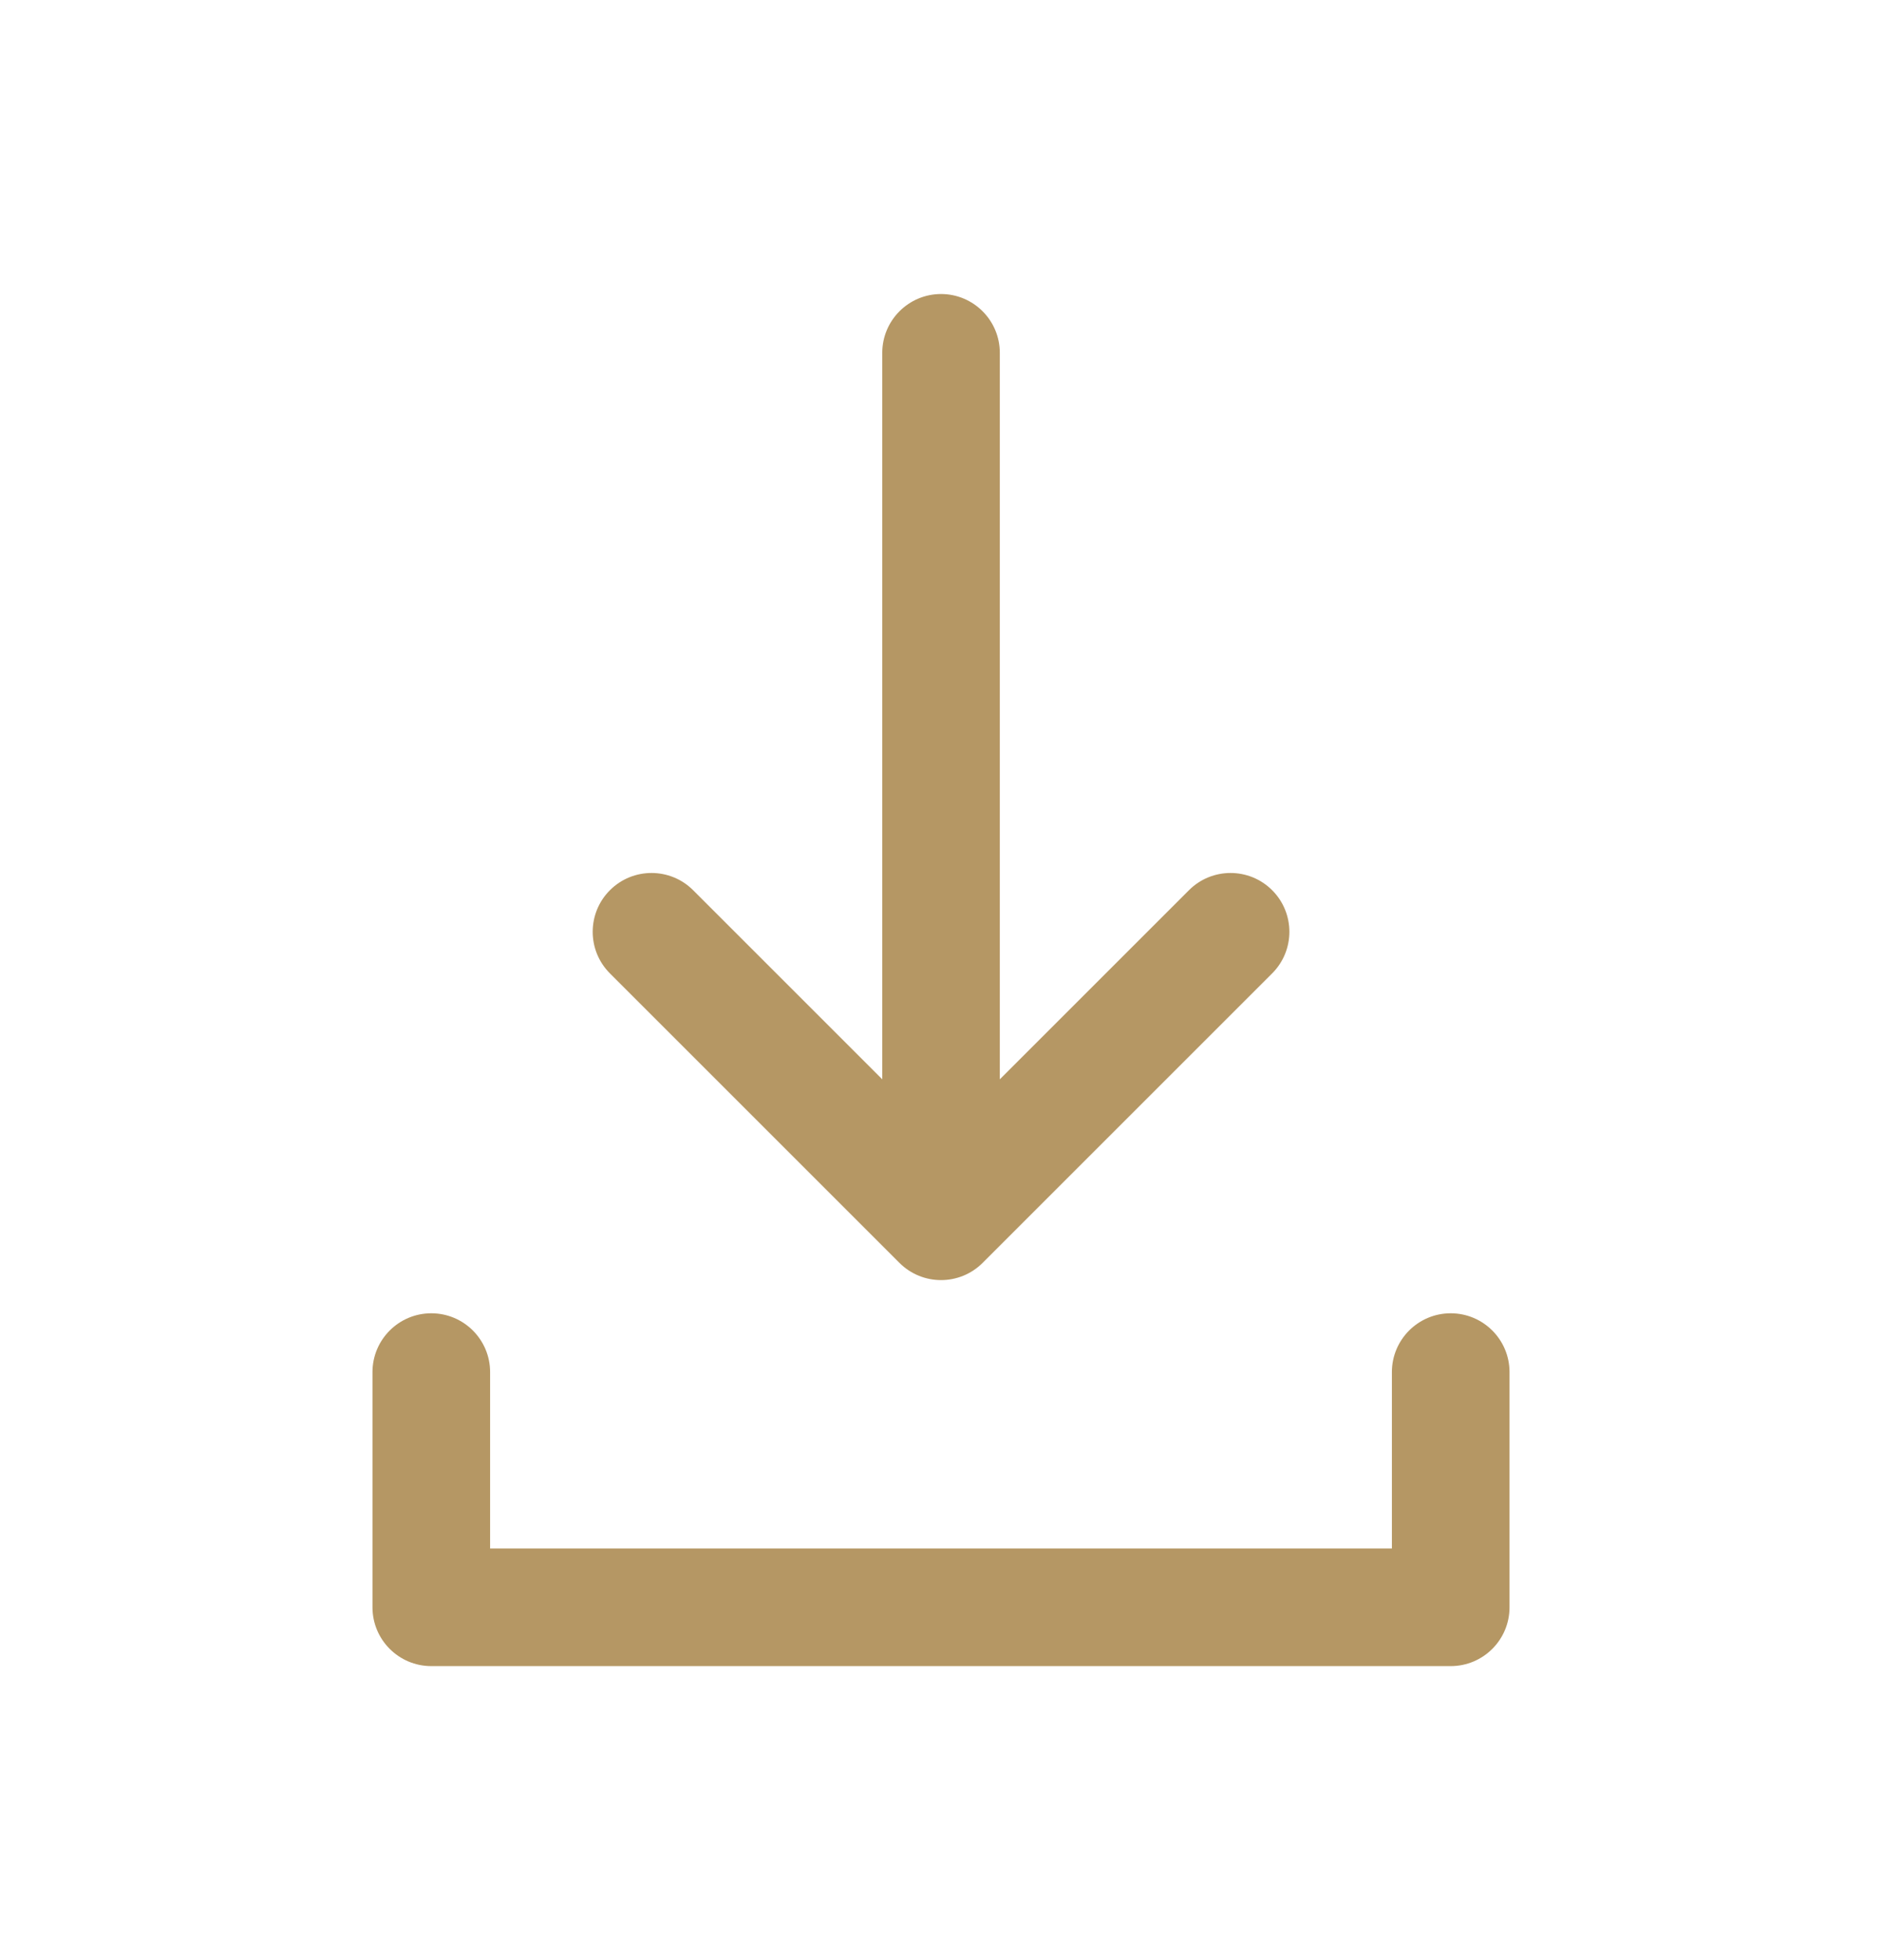
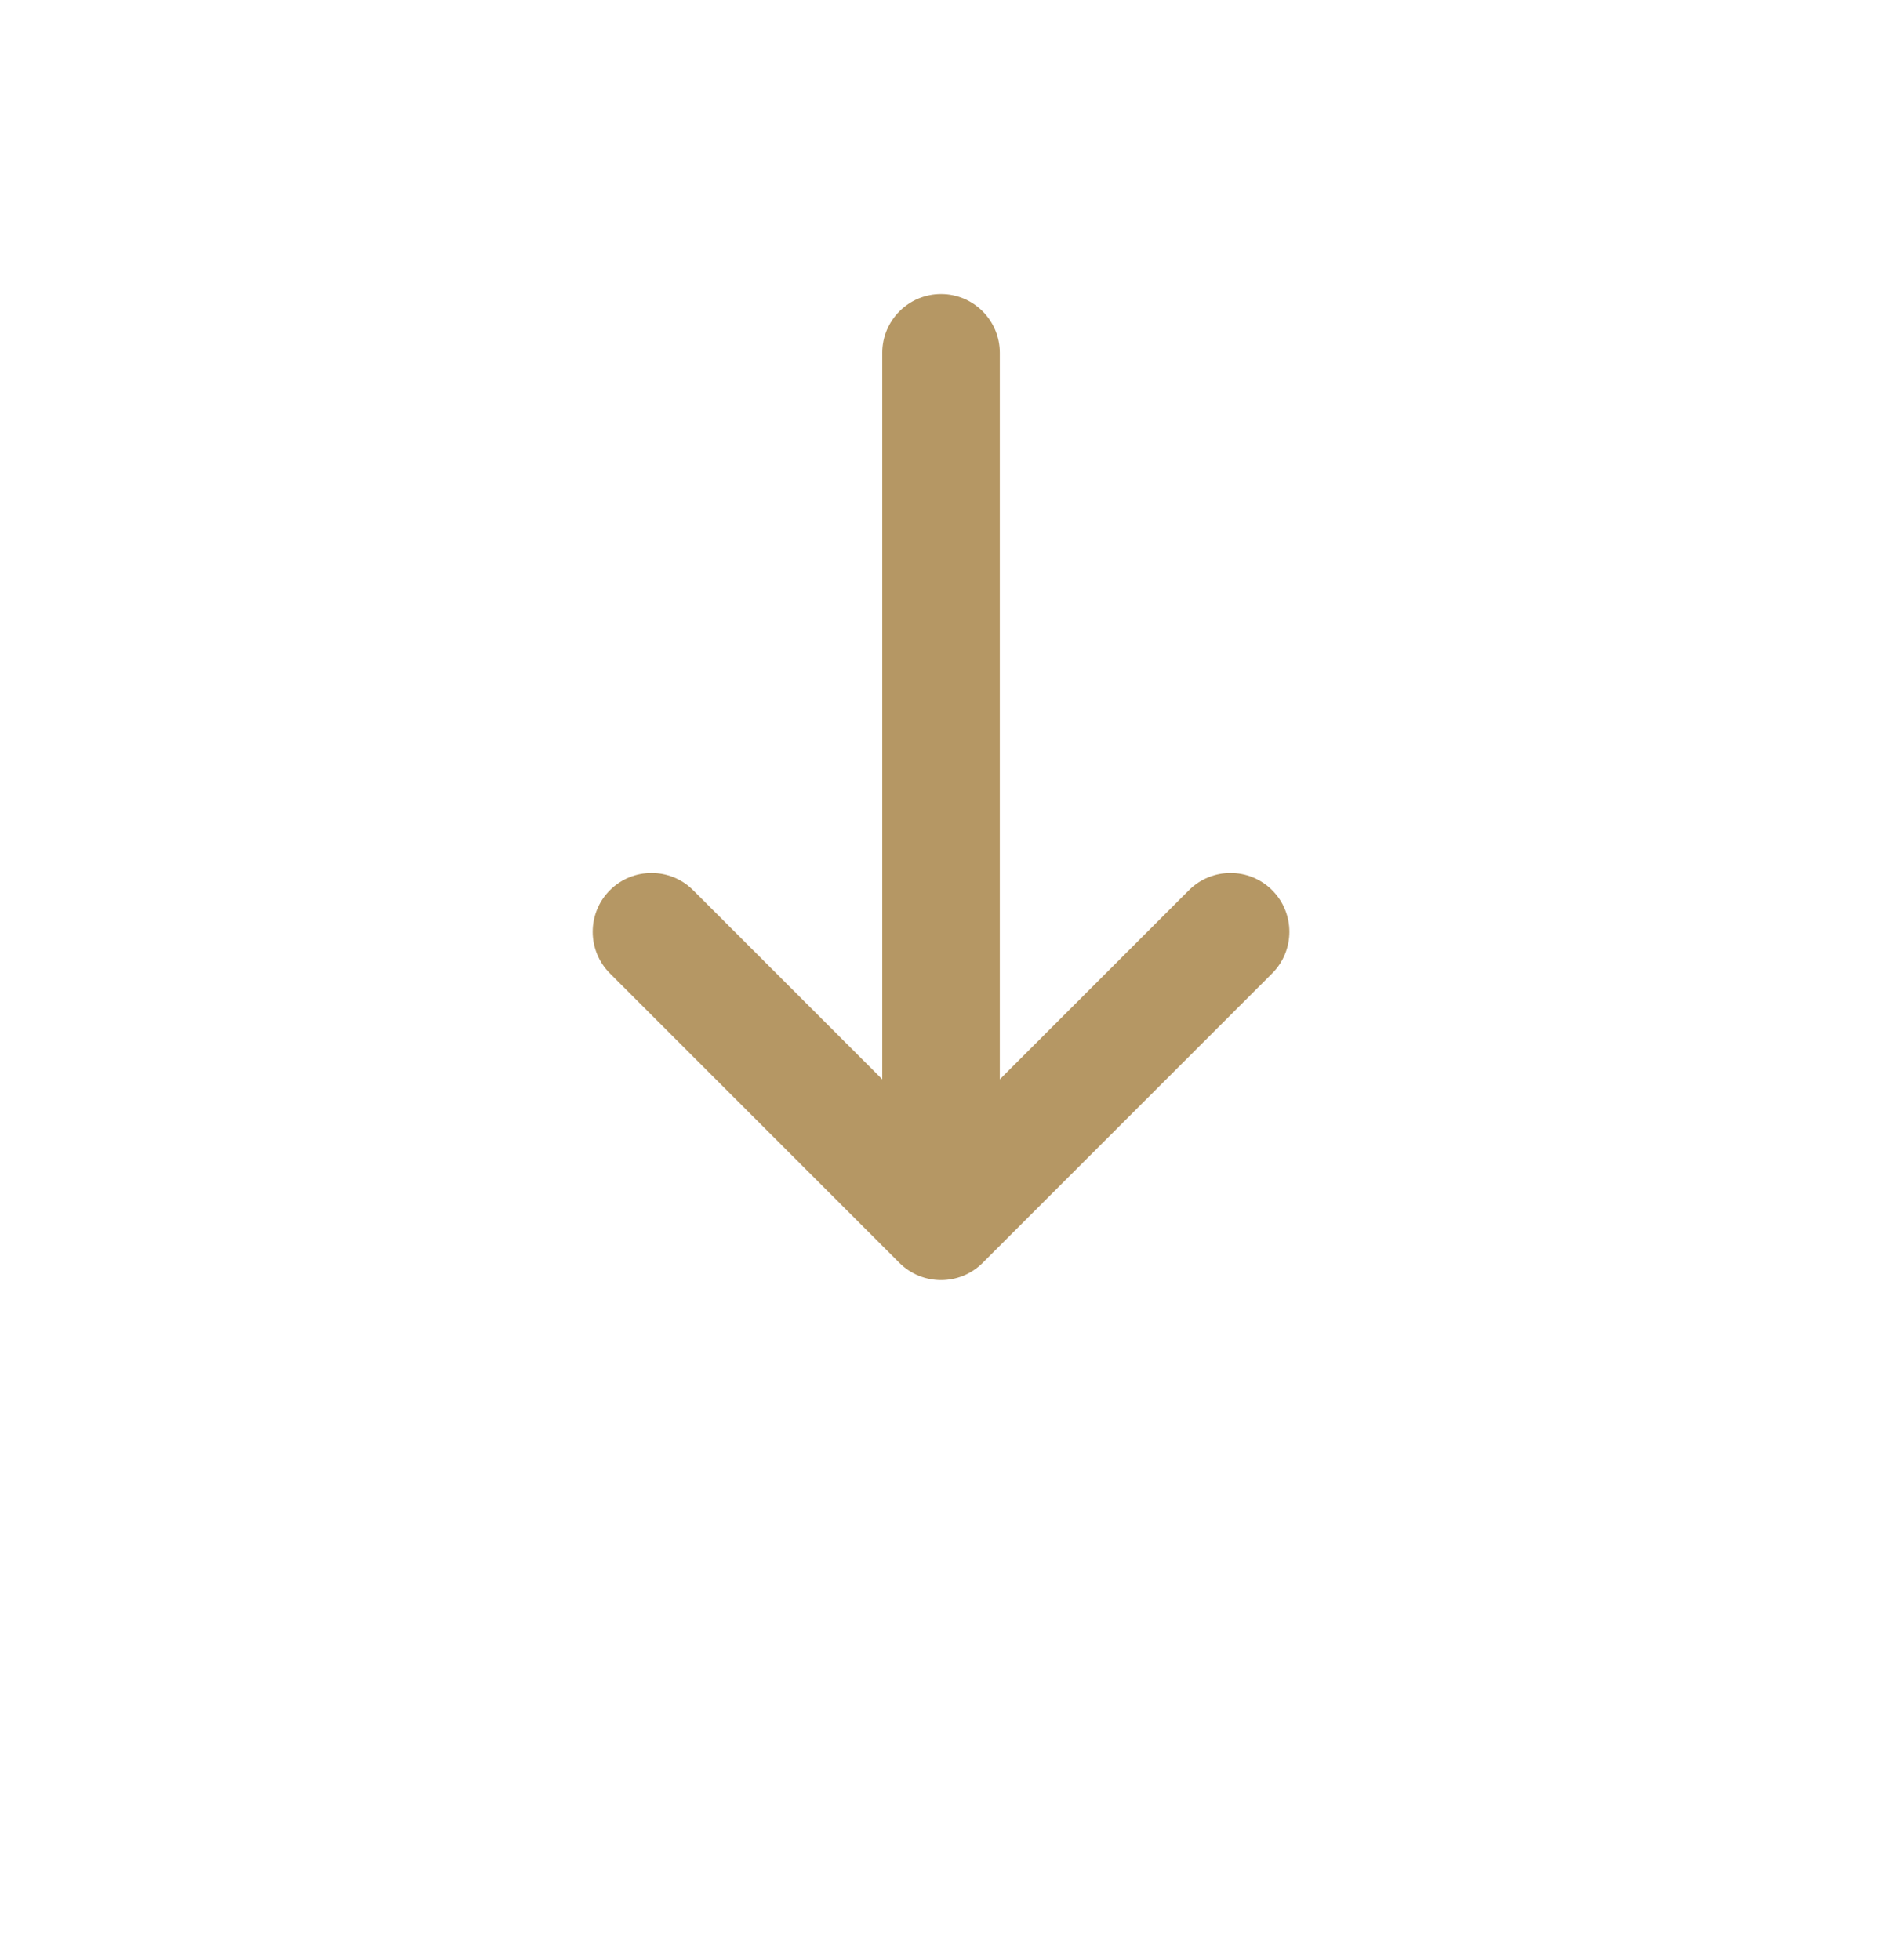
<svg xmlns="http://www.w3.org/2000/svg" fill="none" height="25" viewBox="0 0 24 25" width="24">
  <g clip-rule="evenodd" fill="#b59764" fill-rule="evenodd">
-     <path d="m5.5 16.75c.414 0 .75.336.75.75v2.25h11.5v-2.25c0-.414.336-.75.75-.75s.75.336.75.75v3c0 .414-.336.75-.75.75h-13c-.414 0-.75-.336-.75-.75v-3c0-.414.336-.75.75-.75z" />
    <path d="m12 3.75c.414 0 .75.336.75.75v9.266l2.412-2.412c.293-.293.768-.293 1.061 0s.293.768 0 1.061l-3.692 3.692c-.293.293-.768.293-1.061 0l-3.692-3.692c-.293-.293-.293-.768-0-1.061.293-.293.768-.293 1.061 0l2.412 2.412v-9.266c0-.414.336-.75.75-.75z" />
  </g>
</svg>